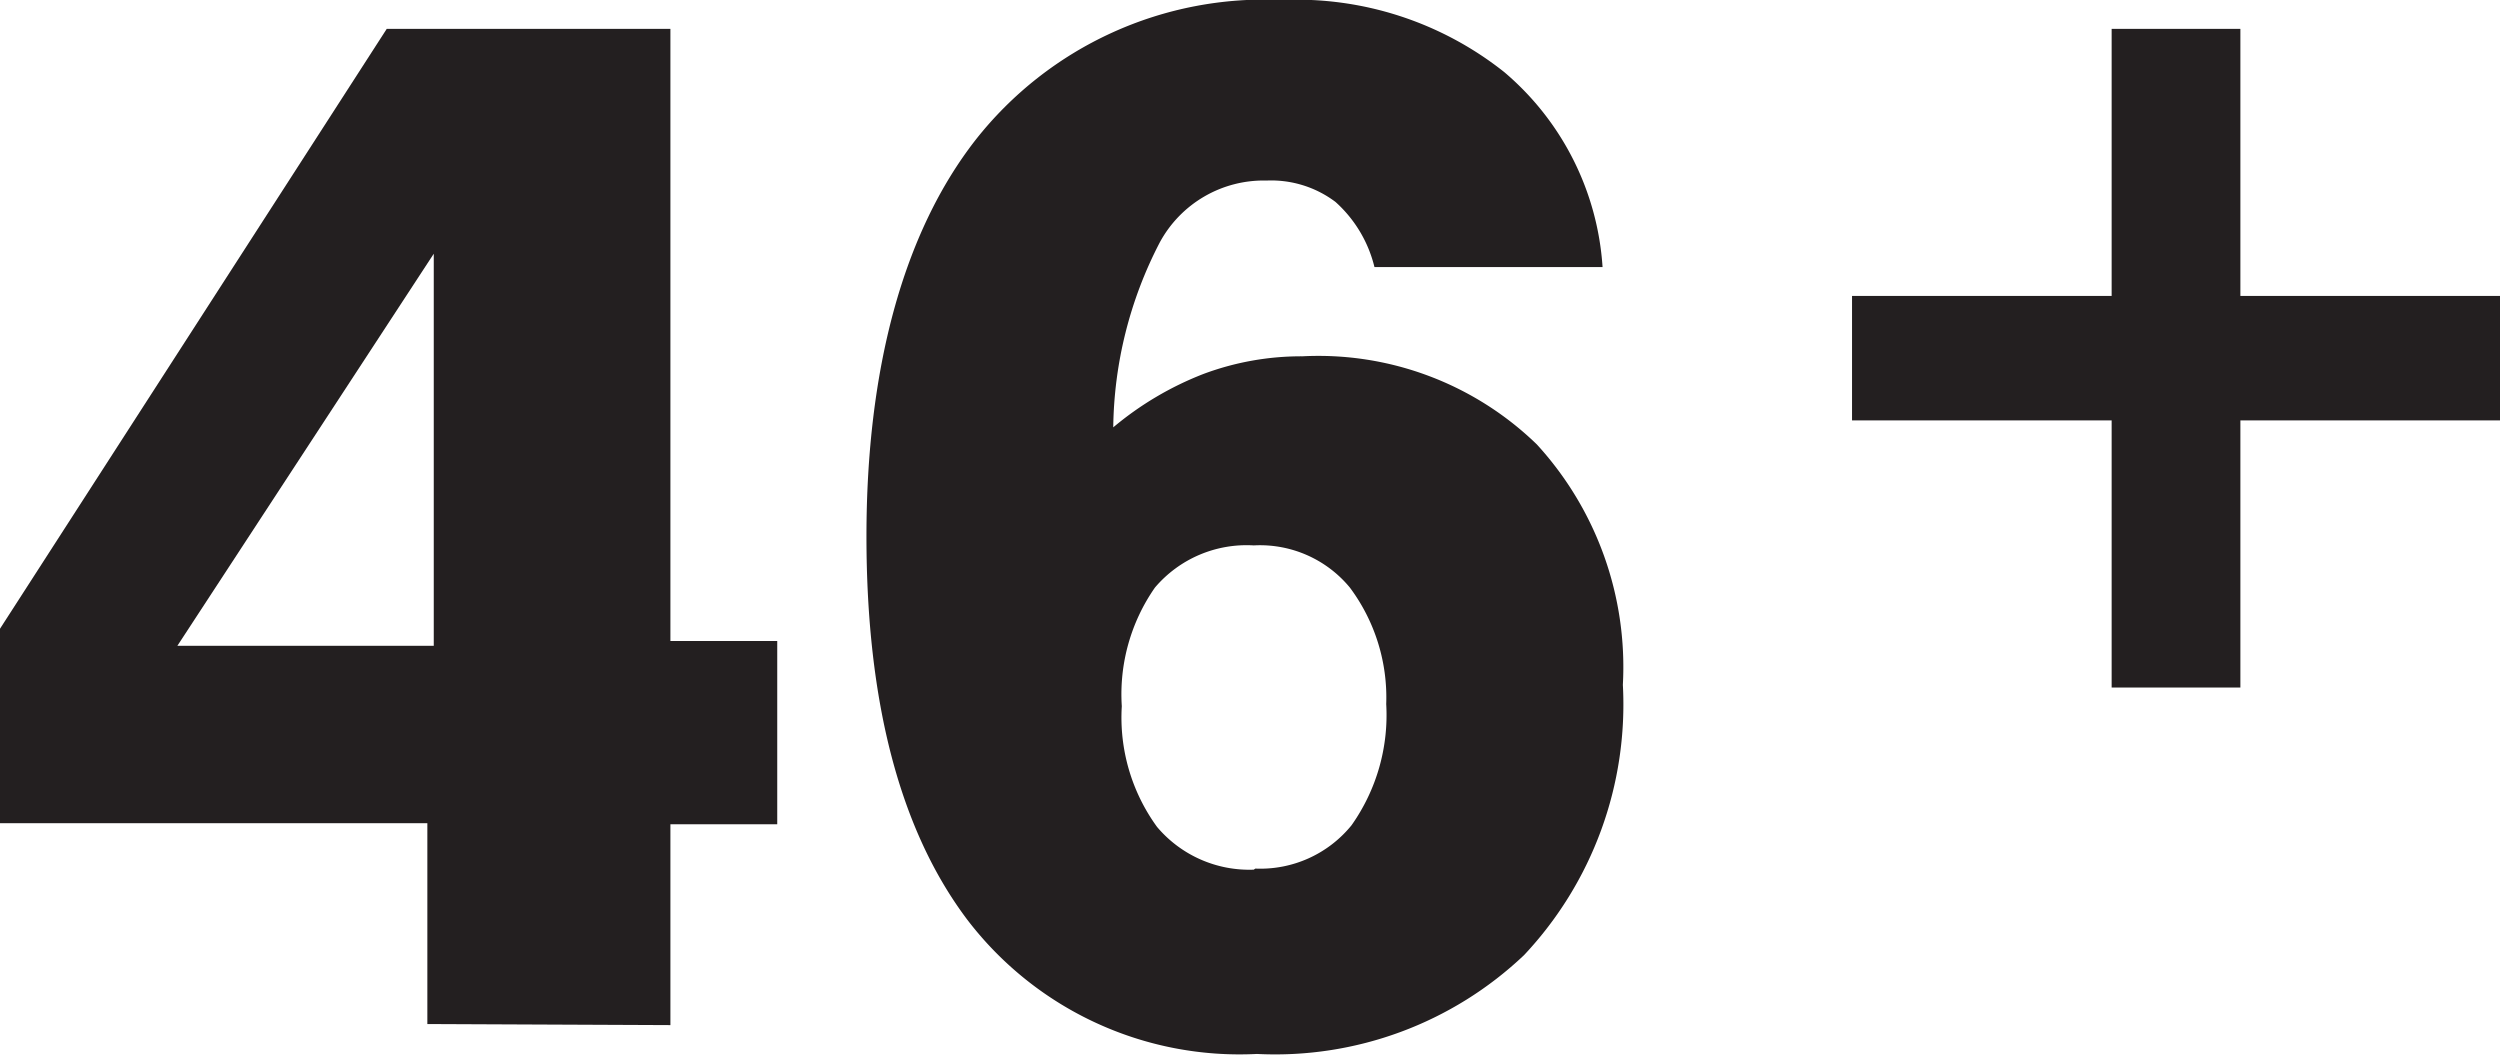
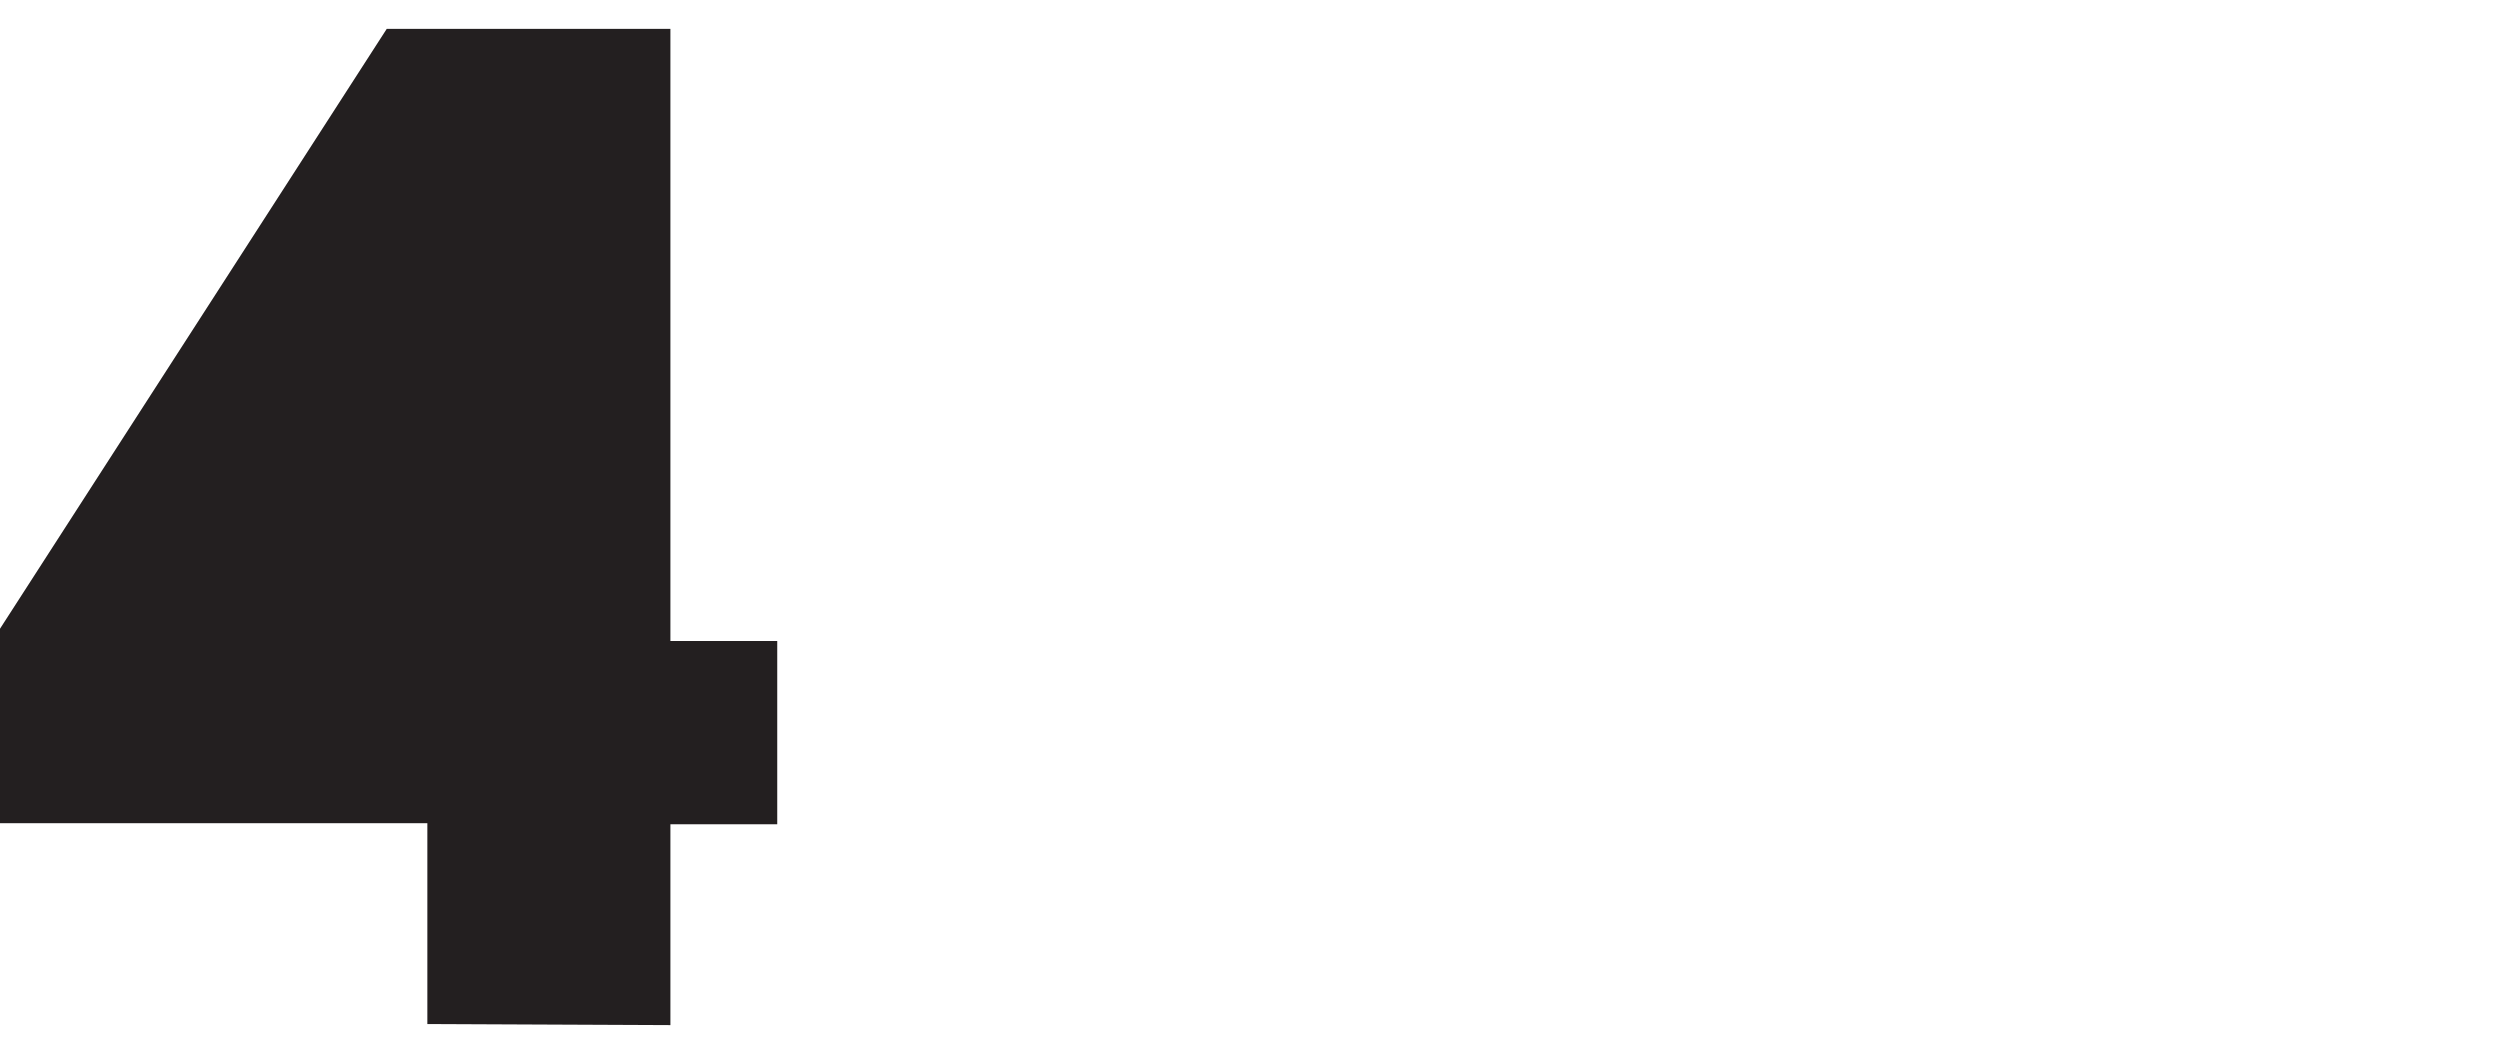
<svg xmlns="http://www.w3.org/2000/svg" viewBox="0 0 46.8 19.76">
  <defs>
    <style>.cls-1{fill:#231f20;}</style>
  </defs>
  <title>Asset 145</title>
  <g id="Layer_2" data-name="Layer 2">
    <g id="Layer_2-2" data-name="Layer 2">
-       <path class="cls-1" d="M8,19.17V15.41H0V11.77L7.24.54h5.31V12h2v3.43h-2v3.76Zm.12-7.08V4.75L3.32,12.09Z" />
-       <path class="cls-1" d="M30,5H25.73A2.4,2.4,0,0,0,25,3.78a2,2,0,0,0-1.29-.4,2.21,2.21,0,0,0-2,1.16A7.7,7.7,0,0,0,20.84,8a6,6,0,0,1,1.69-1,5.23,5.23,0,0,1,1.85-.33,5.87,5.87,0,0,1,4.39,1.65,6.17,6.17,0,0,1,1.61,4.5,6.85,6.85,0,0,1-1.85,5.06,6.77,6.77,0,0,1-5,1.85,6.41,6.41,0,0,1-5.42-2.51c-1.26-1.67-1.89-4.07-1.89-7.18s.68-5.68,2.05-7.43A6.88,6.88,0,0,1,24,0a6.25,6.25,0,0,1,4.16,1.35A5.23,5.23,0,0,1,30,5Zm-6.5,11.26a2.2,2.2,0,0,0,1.8-.81,3.57,3.57,0,0,0,.65-2.27A3.44,3.44,0,0,0,25.27,11a2.18,2.18,0,0,0-1.8-.79,2.25,2.25,0,0,0-1.85.79A3.49,3.49,0,0,0,21,13.22a3.48,3.48,0,0,0,.66,2.26A2.26,2.26,0,0,0,23.47,16.28Z" />
-       <path class="cls-1" d="M39.53.54h2.41v5H46.8V7.87H41.94v5H39.53v-5H34.67V5.54h4.86Z" />
+       <path class="cls-1" d="M8,19.17V15.41H0V11.77L7.24.54h5.31V12h2v3.43h-2v3.76Zm.12-7.08V4.75Z" />
    </g>
  </g>
</svg>